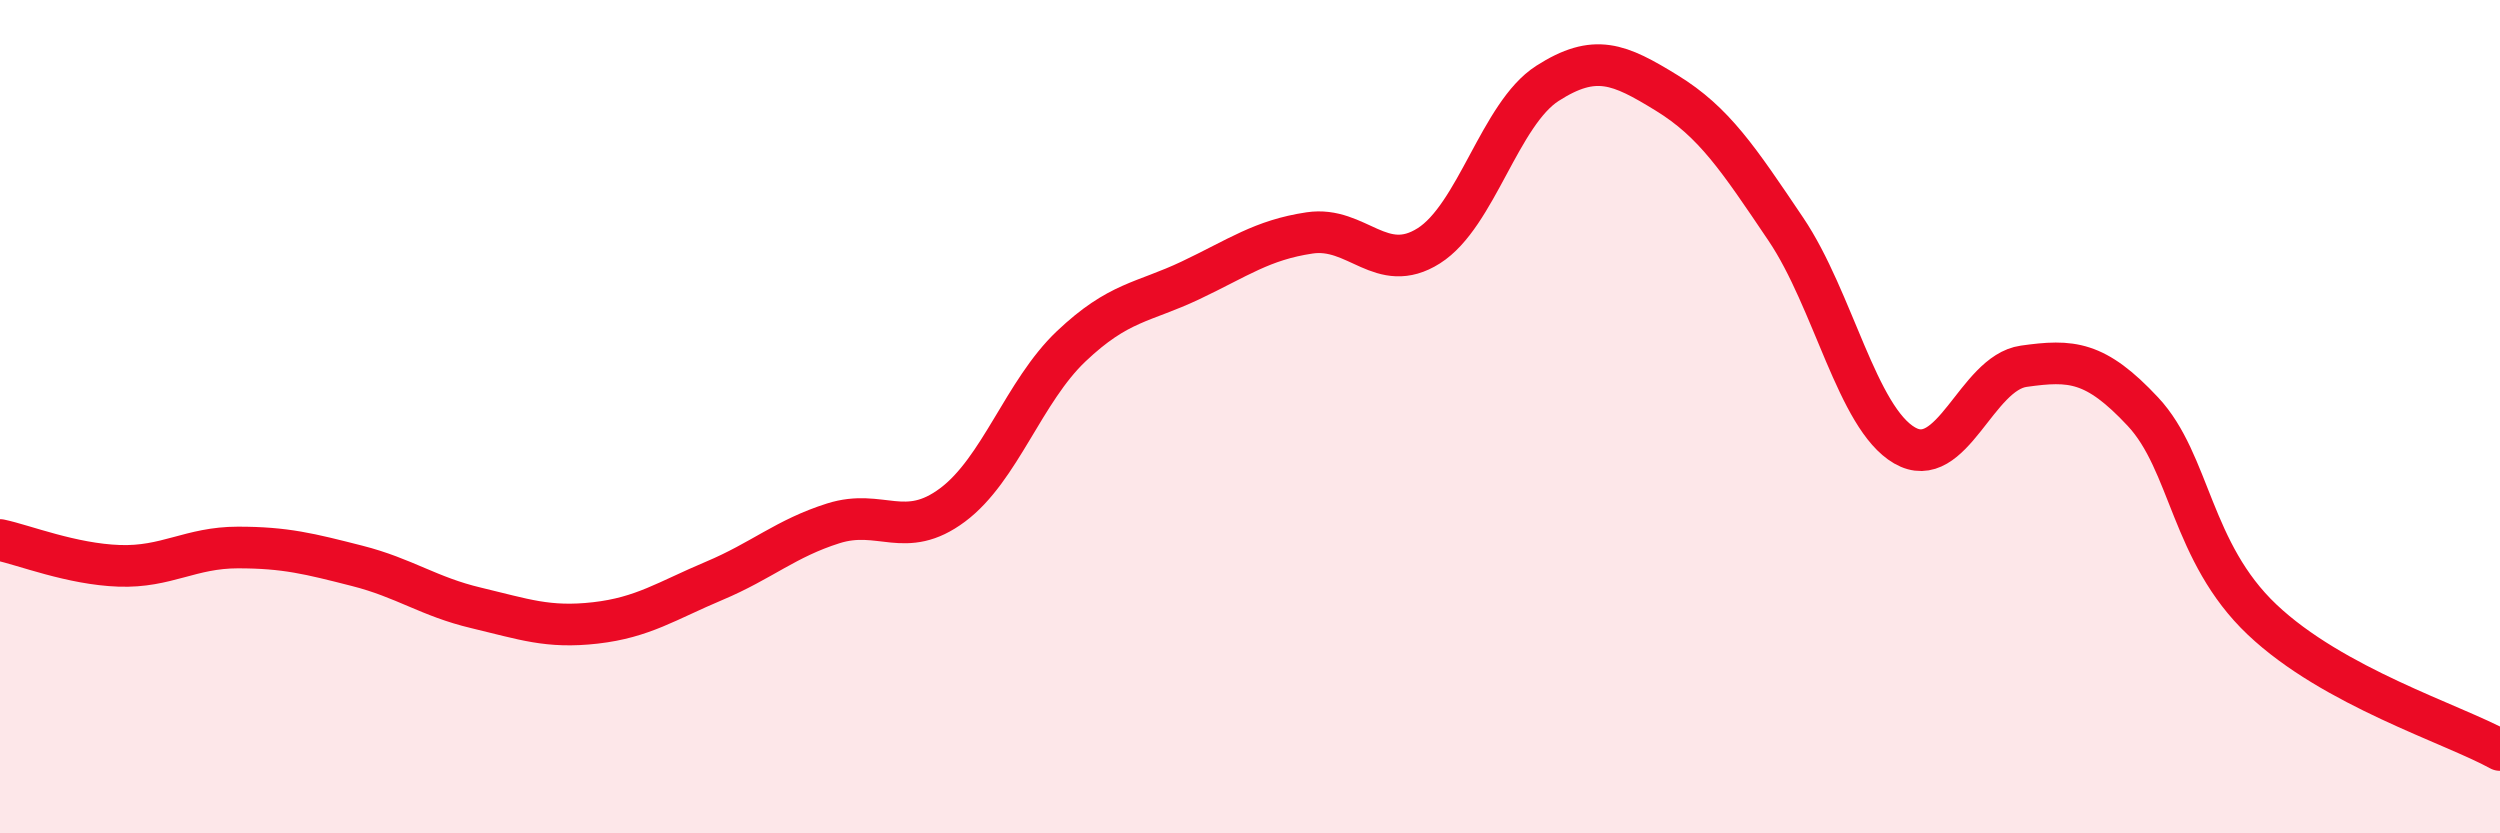
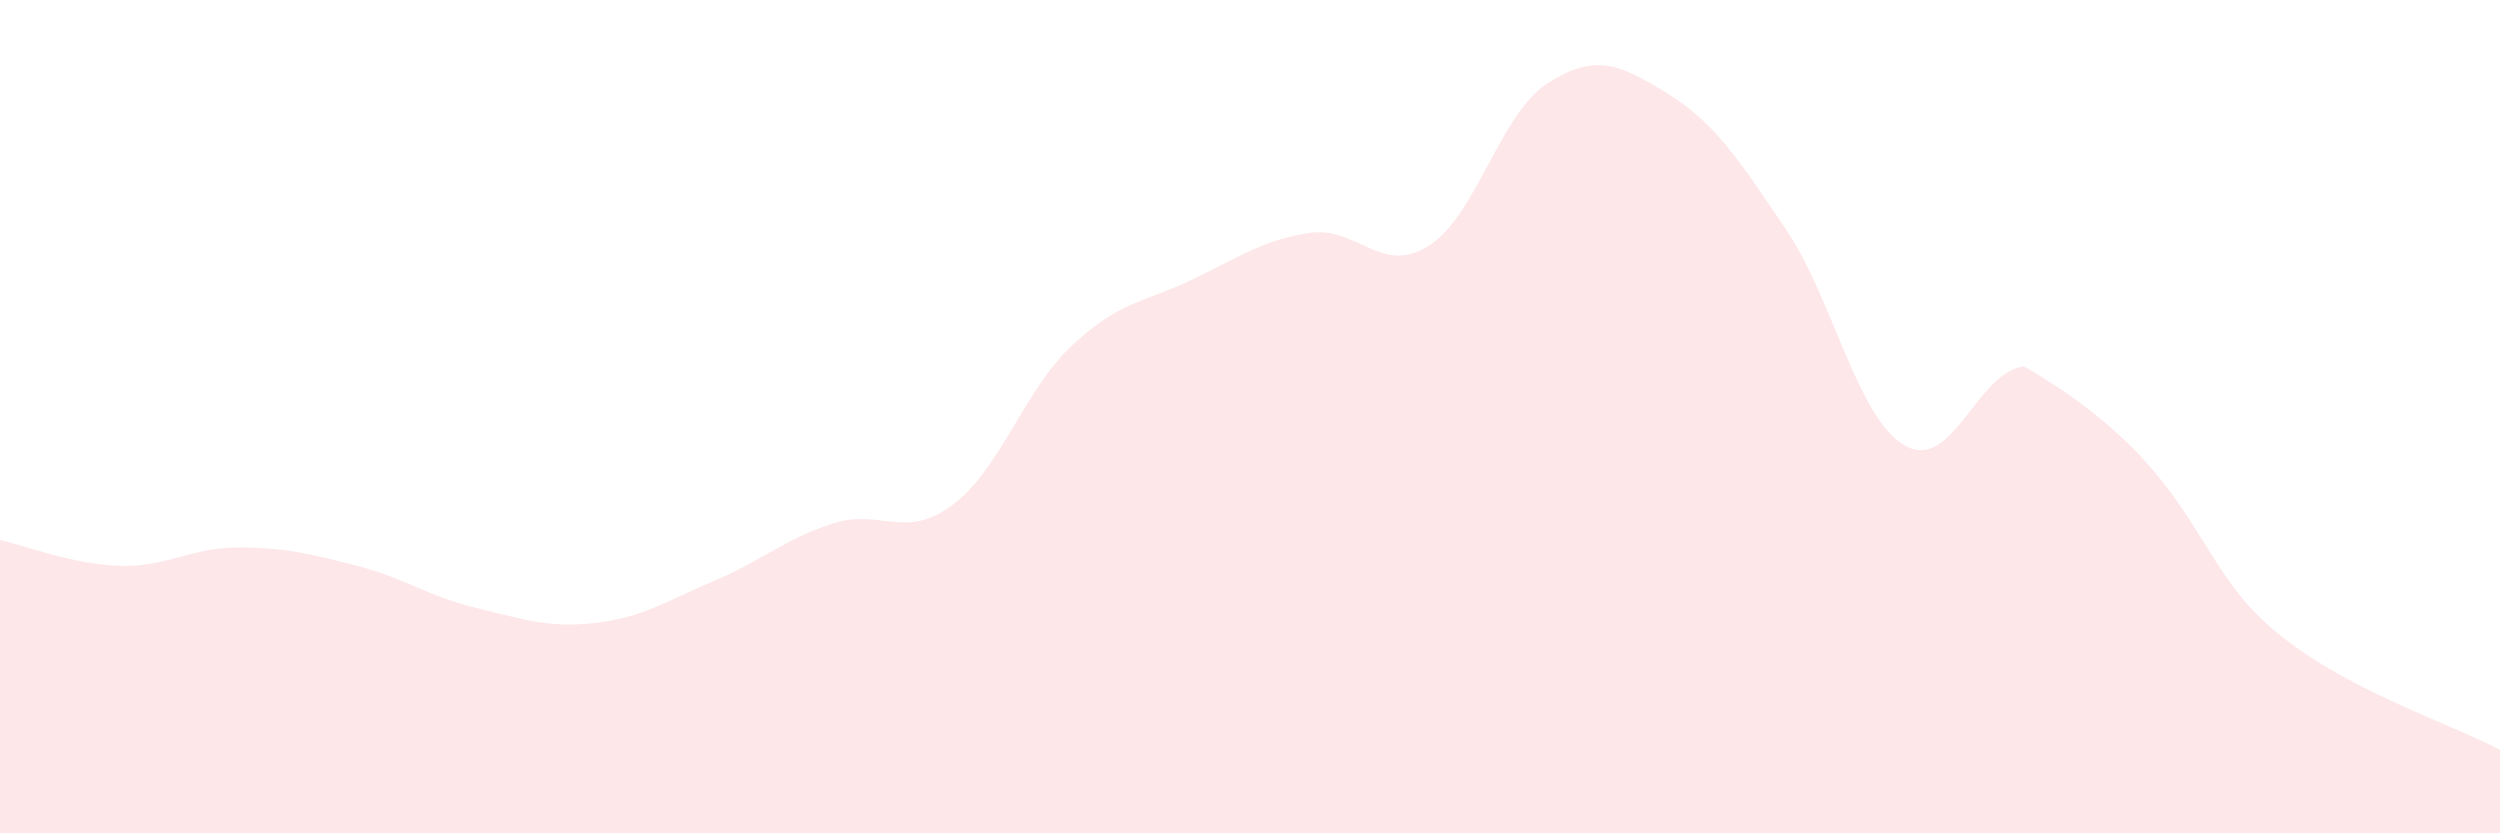
<svg xmlns="http://www.w3.org/2000/svg" width="60" height="20" viewBox="0 0 60 20">
-   <path d="M 0,12.96 C 0.57,13.08 1.72,13.54 2.86,13.58 C 4,13.62 4.57,13.14 5.71,13.14 C 6.85,13.14 7.43,13.29 8.57,13.58 C 9.71,13.87 10.29,14.32 11.43,14.59 C 12.57,14.86 13.15,15.08 14.29,14.95 C 15.43,14.82 16,14.42 17.14,13.94 C 18.28,13.46 18.86,12.92 20,12.56 C 21.14,12.2 21.72,12.97 22.86,12.12 C 24,11.27 24.57,9.39 25.71,8.31 C 26.85,7.23 27.43,7.27 28.57,6.73 C 29.71,6.19 30.29,5.76 31.43,5.59 C 32.57,5.42 33.15,6.62 34.29,5.9 C 35.43,5.18 36,2.73 37.14,2 C 38.28,1.27 38.86,1.53 40,2.23 C 41.14,2.93 41.72,3.81 42.86,5.5 C 44,7.19 44.57,10.03 45.71,10.69 C 46.85,11.35 47.43,8.95 48.57,8.79 C 49.71,8.63 50.29,8.66 51.43,9.88 C 52.57,11.1 52.58,13.25 54.29,14.87 C 56,16.49 58.86,17.37 60,18L60 20L0 20Z" fill="#EB0A25" opacity="0.1" stroke-linecap="round" stroke-linejoin="round" />
-   <path d="M 0,12.96 C 0.57,13.08 1.72,13.54 2.86,13.58 C 4,13.62 4.57,13.14 5.71,13.14 C 6.85,13.14 7.43,13.29 8.57,13.58 C 9.71,13.87 10.29,14.32 11.43,14.59 C 12.57,14.86 13.15,15.08 14.29,14.95 C 15.43,14.82 16,14.42 17.14,13.94 C 18.28,13.46 18.86,12.92 20,12.56 C 21.14,12.2 21.72,12.97 22.86,12.12 C 24,11.27 24.57,9.39 25.71,8.31 C 26.85,7.23 27.43,7.27 28.57,6.73 C 29.71,6.19 30.29,5.76 31.43,5.59 C 32.57,5.42 33.15,6.62 34.29,5.9 C 35.43,5.18 36,2.73 37.14,2 C 38.28,1.27 38.86,1.53 40,2.23 C 41.14,2.93 41.72,3.81 42.86,5.5 C 44,7.19 44.57,10.03 45.71,10.69 C 46.85,11.35 47.43,8.95 48.57,8.79 C 49.71,8.63 50.29,8.66 51.43,9.88 C 52.57,11.1 52.58,13.25 54.29,14.87 C 56,16.49 58.86,17.37 60,18" stroke="#EB0A25" stroke-width="1" fill="none" stroke-linecap="round" stroke-linejoin="round" />
+   <path d="M 0,12.96 C 0.57,13.08 1.72,13.54 2.86,13.58 C 4,13.62 4.57,13.14 5.71,13.14 C 6.85,13.14 7.43,13.29 8.57,13.58 C 9.71,13.87 10.29,14.32 11.43,14.59 C 12.57,14.86 13.15,15.08 14.29,14.95 C 15.43,14.82 16,14.42 17.14,13.94 C 18.28,13.46 18.86,12.92 20,12.56 C 21.14,12.2 21.72,12.97 22.86,12.12 C 24,11.27 24.57,9.39 25.71,8.31 C 26.85,7.23 27.43,7.27 28.57,6.73 C 29.71,6.19 30.29,5.76 31.43,5.59 C 32.57,5.42 33.15,6.62 34.29,5.9 C 35.43,5.18 36,2.73 37.14,2 C 38.28,1.27 38.86,1.53 40,2.23 C 41.14,2.93 41.72,3.81 42.86,5.5 C 44,7.19 44.57,10.03 45.71,10.69 C 46.85,11.35 47.43,8.95 48.57,8.79 C 52.57,11.1 52.58,13.25 54.29,14.87 C 56,16.49 58.86,17.37 60,18L60 20L0 20Z" fill="#EB0A25" opacity="0.1" stroke-linecap="round" stroke-linejoin="round" />
</svg>